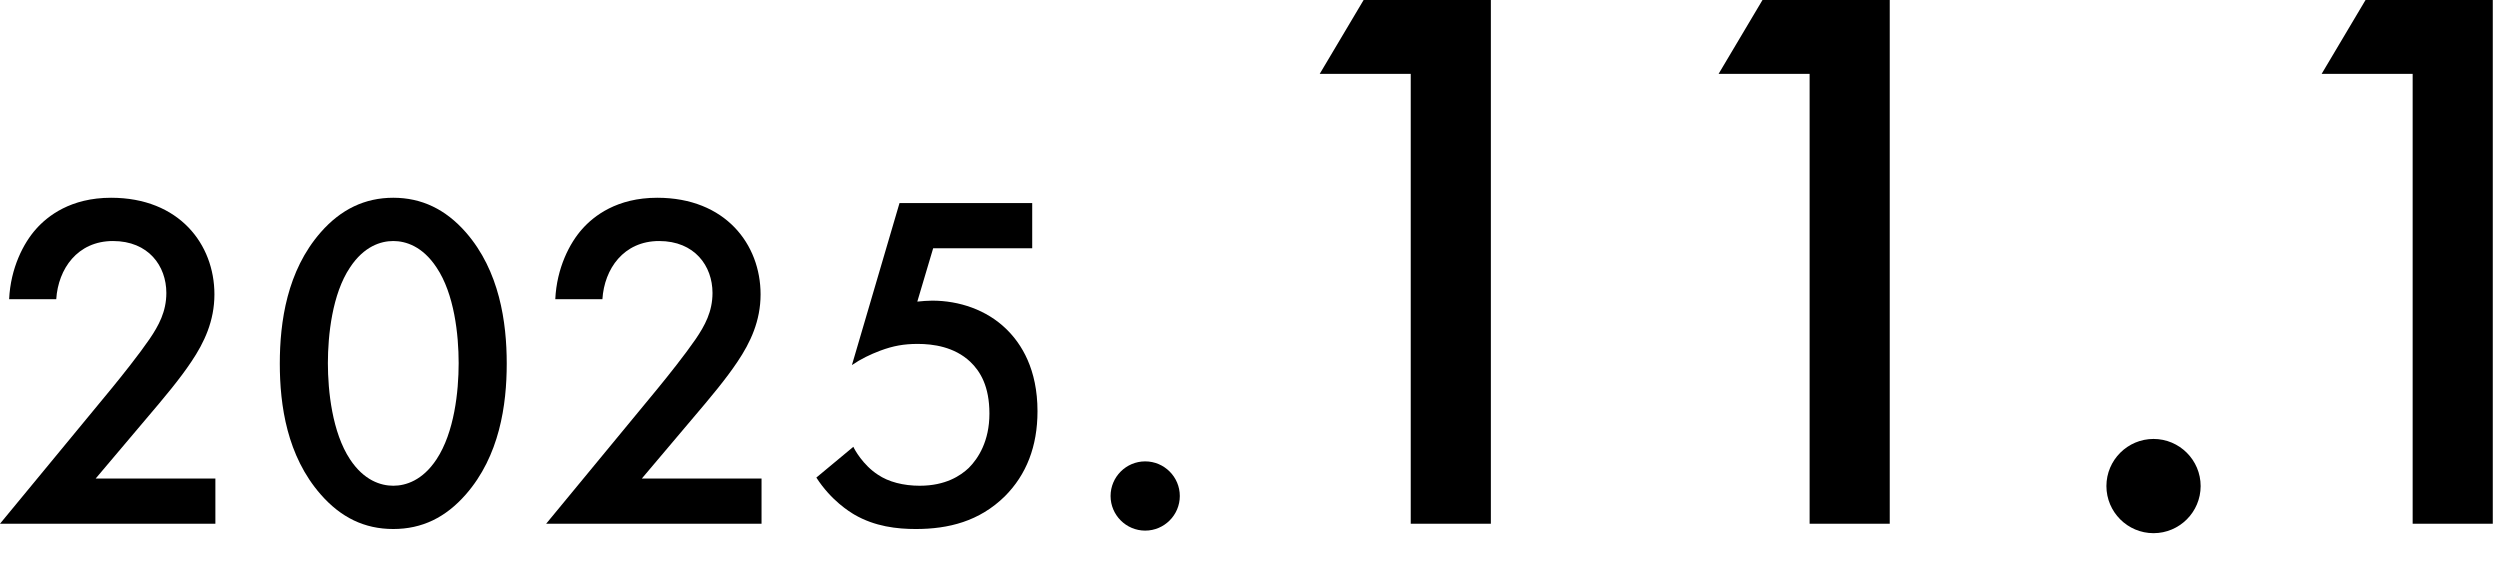
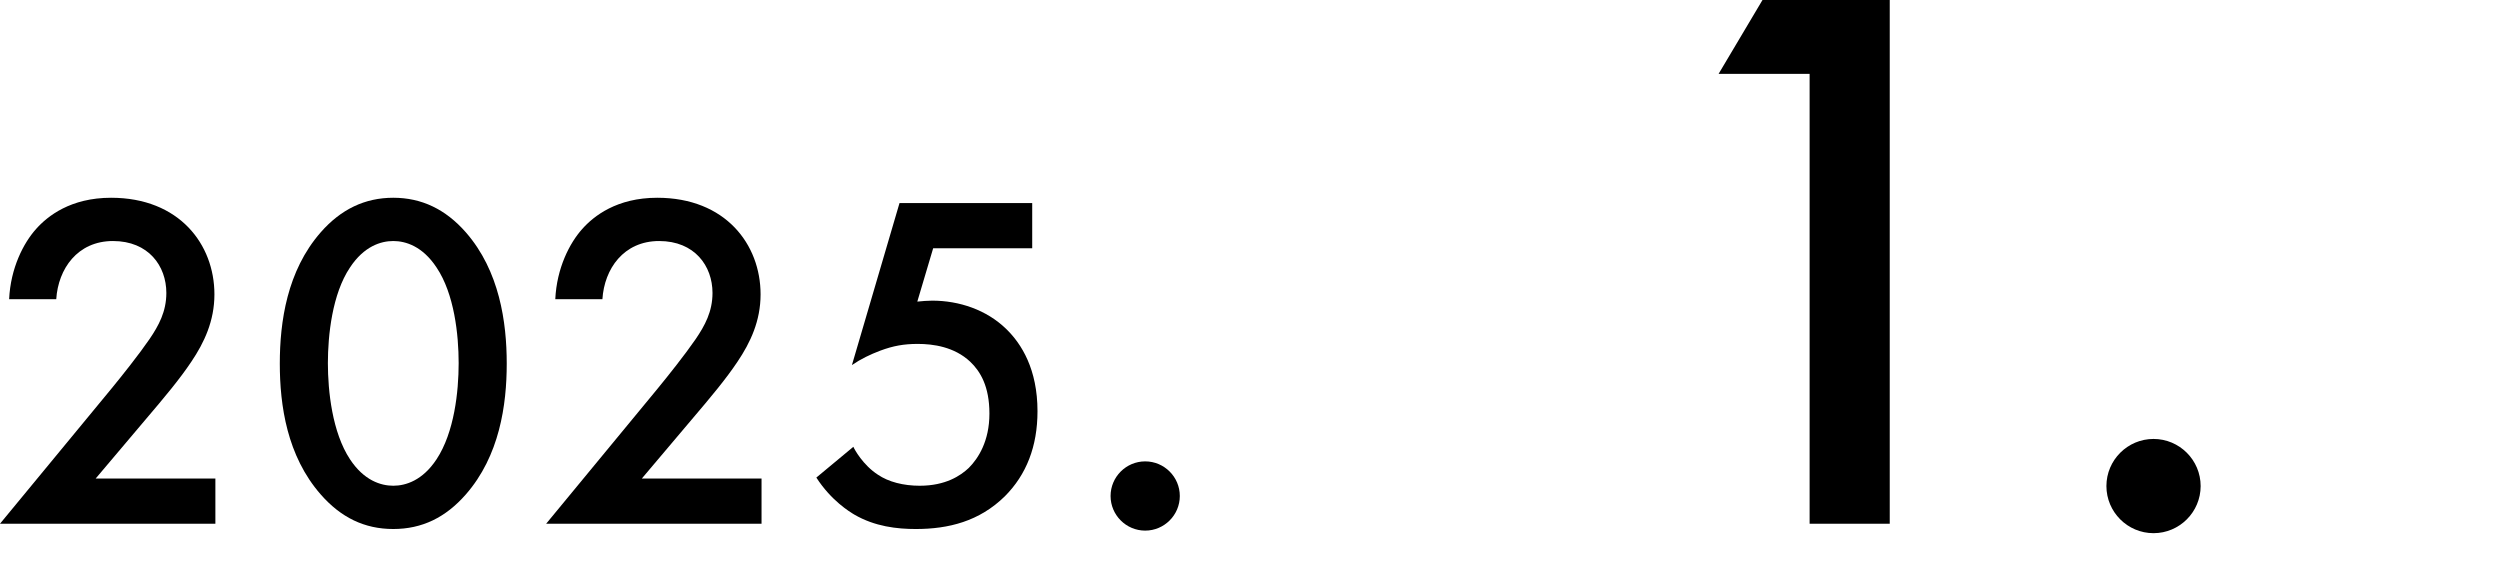
<svg xmlns="http://www.w3.org/2000/svg" id="_レイヤー_1" data-name="レイヤー_1" width="156" height="35" version="1.1" viewBox="0 0 156 35">
  <path d="M13.44,32.68H0l6.93-8.4c.69-.84,1.74-2.16,2.4-3.12.57-.84,1.05-1.71,1.05-2.88,0-1.68-1.11-3.24-3.33-3.24s-3.42,1.74-3.54,3.63H.57c.09-1.95.9-3.51,1.68-4.38.72-.81,2.16-1.95,4.68-1.95,4.26,0,6.45,2.91,6.45,6.03,0,1.65-.63,3-1.44,4.2-.72,1.08-1.65,2.19-2.85,3.6l-3.12,3.69h7.47v2.82Z" />
  <path d="M20.01,30.85c-2.1-2.4-2.55-5.55-2.55-8.16s.45-5.79,2.55-8.19c1.26-1.44,2.76-2.16,4.53-2.16s3.27.72,4.53,2.16c2.1,2.4,2.55,5.61,2.55,8.19s-.45,5.76-2.55,8.16c-1.26,1.44-2.73,2.16-4.53,2.16s-3.27-.72-4.53-2.16ZM21.84,16.69c-1.11,1.65-1.38,4.23-1.38,5.97s.27,4.32,1.38,6c.87,1.32,1.92,1.65,2.7,1.65s1.83-.33,2.7-1.65c1.11-1.68,1.38-4.23,1.38-6s-.27-4.32-1.38-5.97c-.87-1.32-1.92-1.65-2.7-1.65s-1.83.33-2.7,1.65Z" />
  <path d="M47.52,32.68h-13.44l6.93-8.4c.69-.84,1.74-2.16,2.4-3.12.57-.84,1.05-1.71,1.05-2.88,0-1.68-1.11-3.24-3.33-3.24s-3.42,1.74-3.54,3.63h-2.94c.09-1.95.9-3.51,1.68-4.38.72-.81,2.16-1.95,4.68-1.95,4.26,0,6.45,2.91,6.45,6.03,0,1.65-.63,3-1.44,4.2-.72,1.08-1.65,2.19-2.85,3.6l-3.12,3.69h7.47v2.82Z" />
  <path d="M64.41,15.49h-6.18l-.99,3.33c.3-.03.63-.06.93-.06,1.68,0,3.39.57,4.62,1.77.96.93,1.95,2.52,1.95,5.13,0,2.19-.69,3.96-2.04,5.31-1.59,1.56-3.51,2.04-5.55,2.04-1.17,0-2.55-.15-3.84-.9-.3-.18-1.44-.87-2.37-2.31l2.31-1.92c.06.15.6,1.14,1.53,1.74.66.45,1.59.69,2.61.69,1.62,0,2.55-.63,3.06-1.11.6-.6,1.29-1.68,1.29-3.39s-.57-2.64-1.2-3.24c-.99-.93-2.31-1.11-3.27-1.11-.87,0-1.53.12-2.34.42-.63.24-1.2.51-1.77.9l2.97-10.11h8.28v2.82Z" />
  <path d="M71.46,28.79c1.19,0,2.16.97,2.16,2.16s-.97,2.16-2.16,2.16-2.16-.97-2.16-2.16.97-2.16,2.16-2.16Z" />
-   <path d="M88.03,4.61h-5.68l2.74-4.61h7.94v32.68h-5V4.61Z" />
  <path d="M112.92,4.61h-5.68l2.74-4.61h7.94v32.68h-5V4.61Z" />
  <path d="M134.38,27.39c1.62,0,2.94,1.32,2.94,2.94s-1.32,2.94-2.94,2.94-2.94-1.32-2.94-2.94,1.32-2.94,2.94-2.94Z" />
-   <path d="M150.55,4.61h-5.68l2.74-4.61h7.94v32.68h-5V4.61Z" />
</svg>